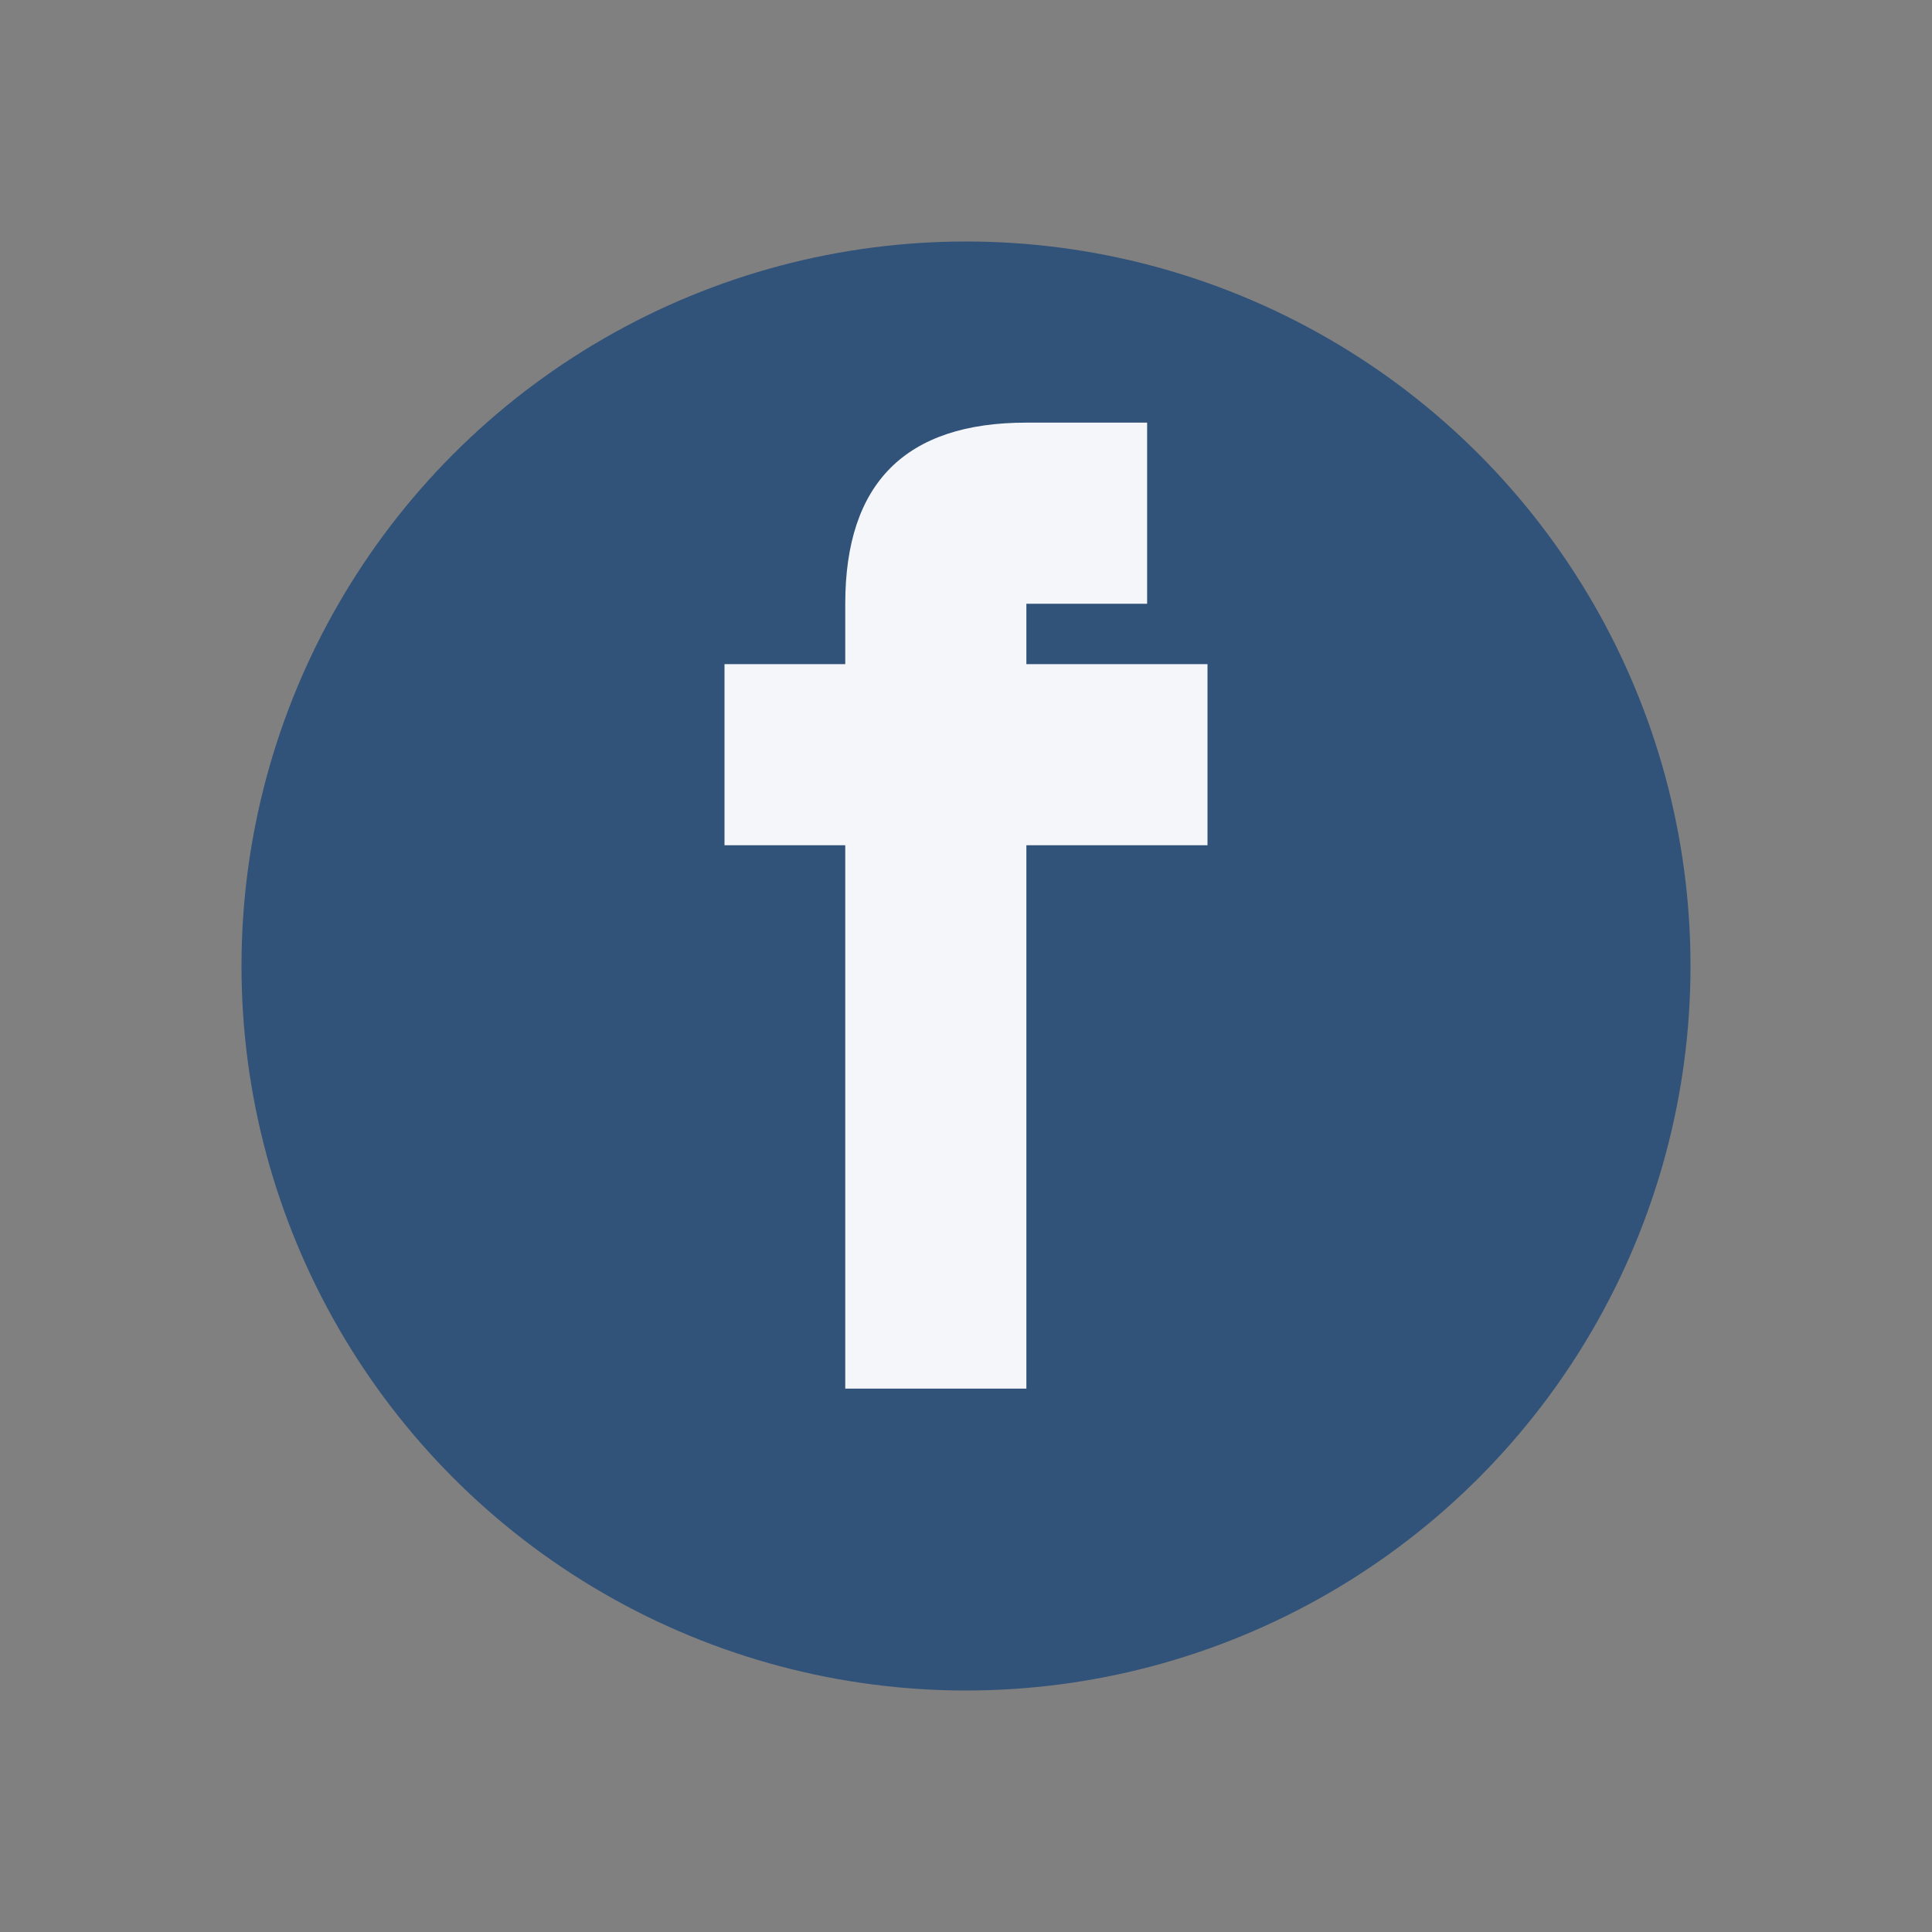
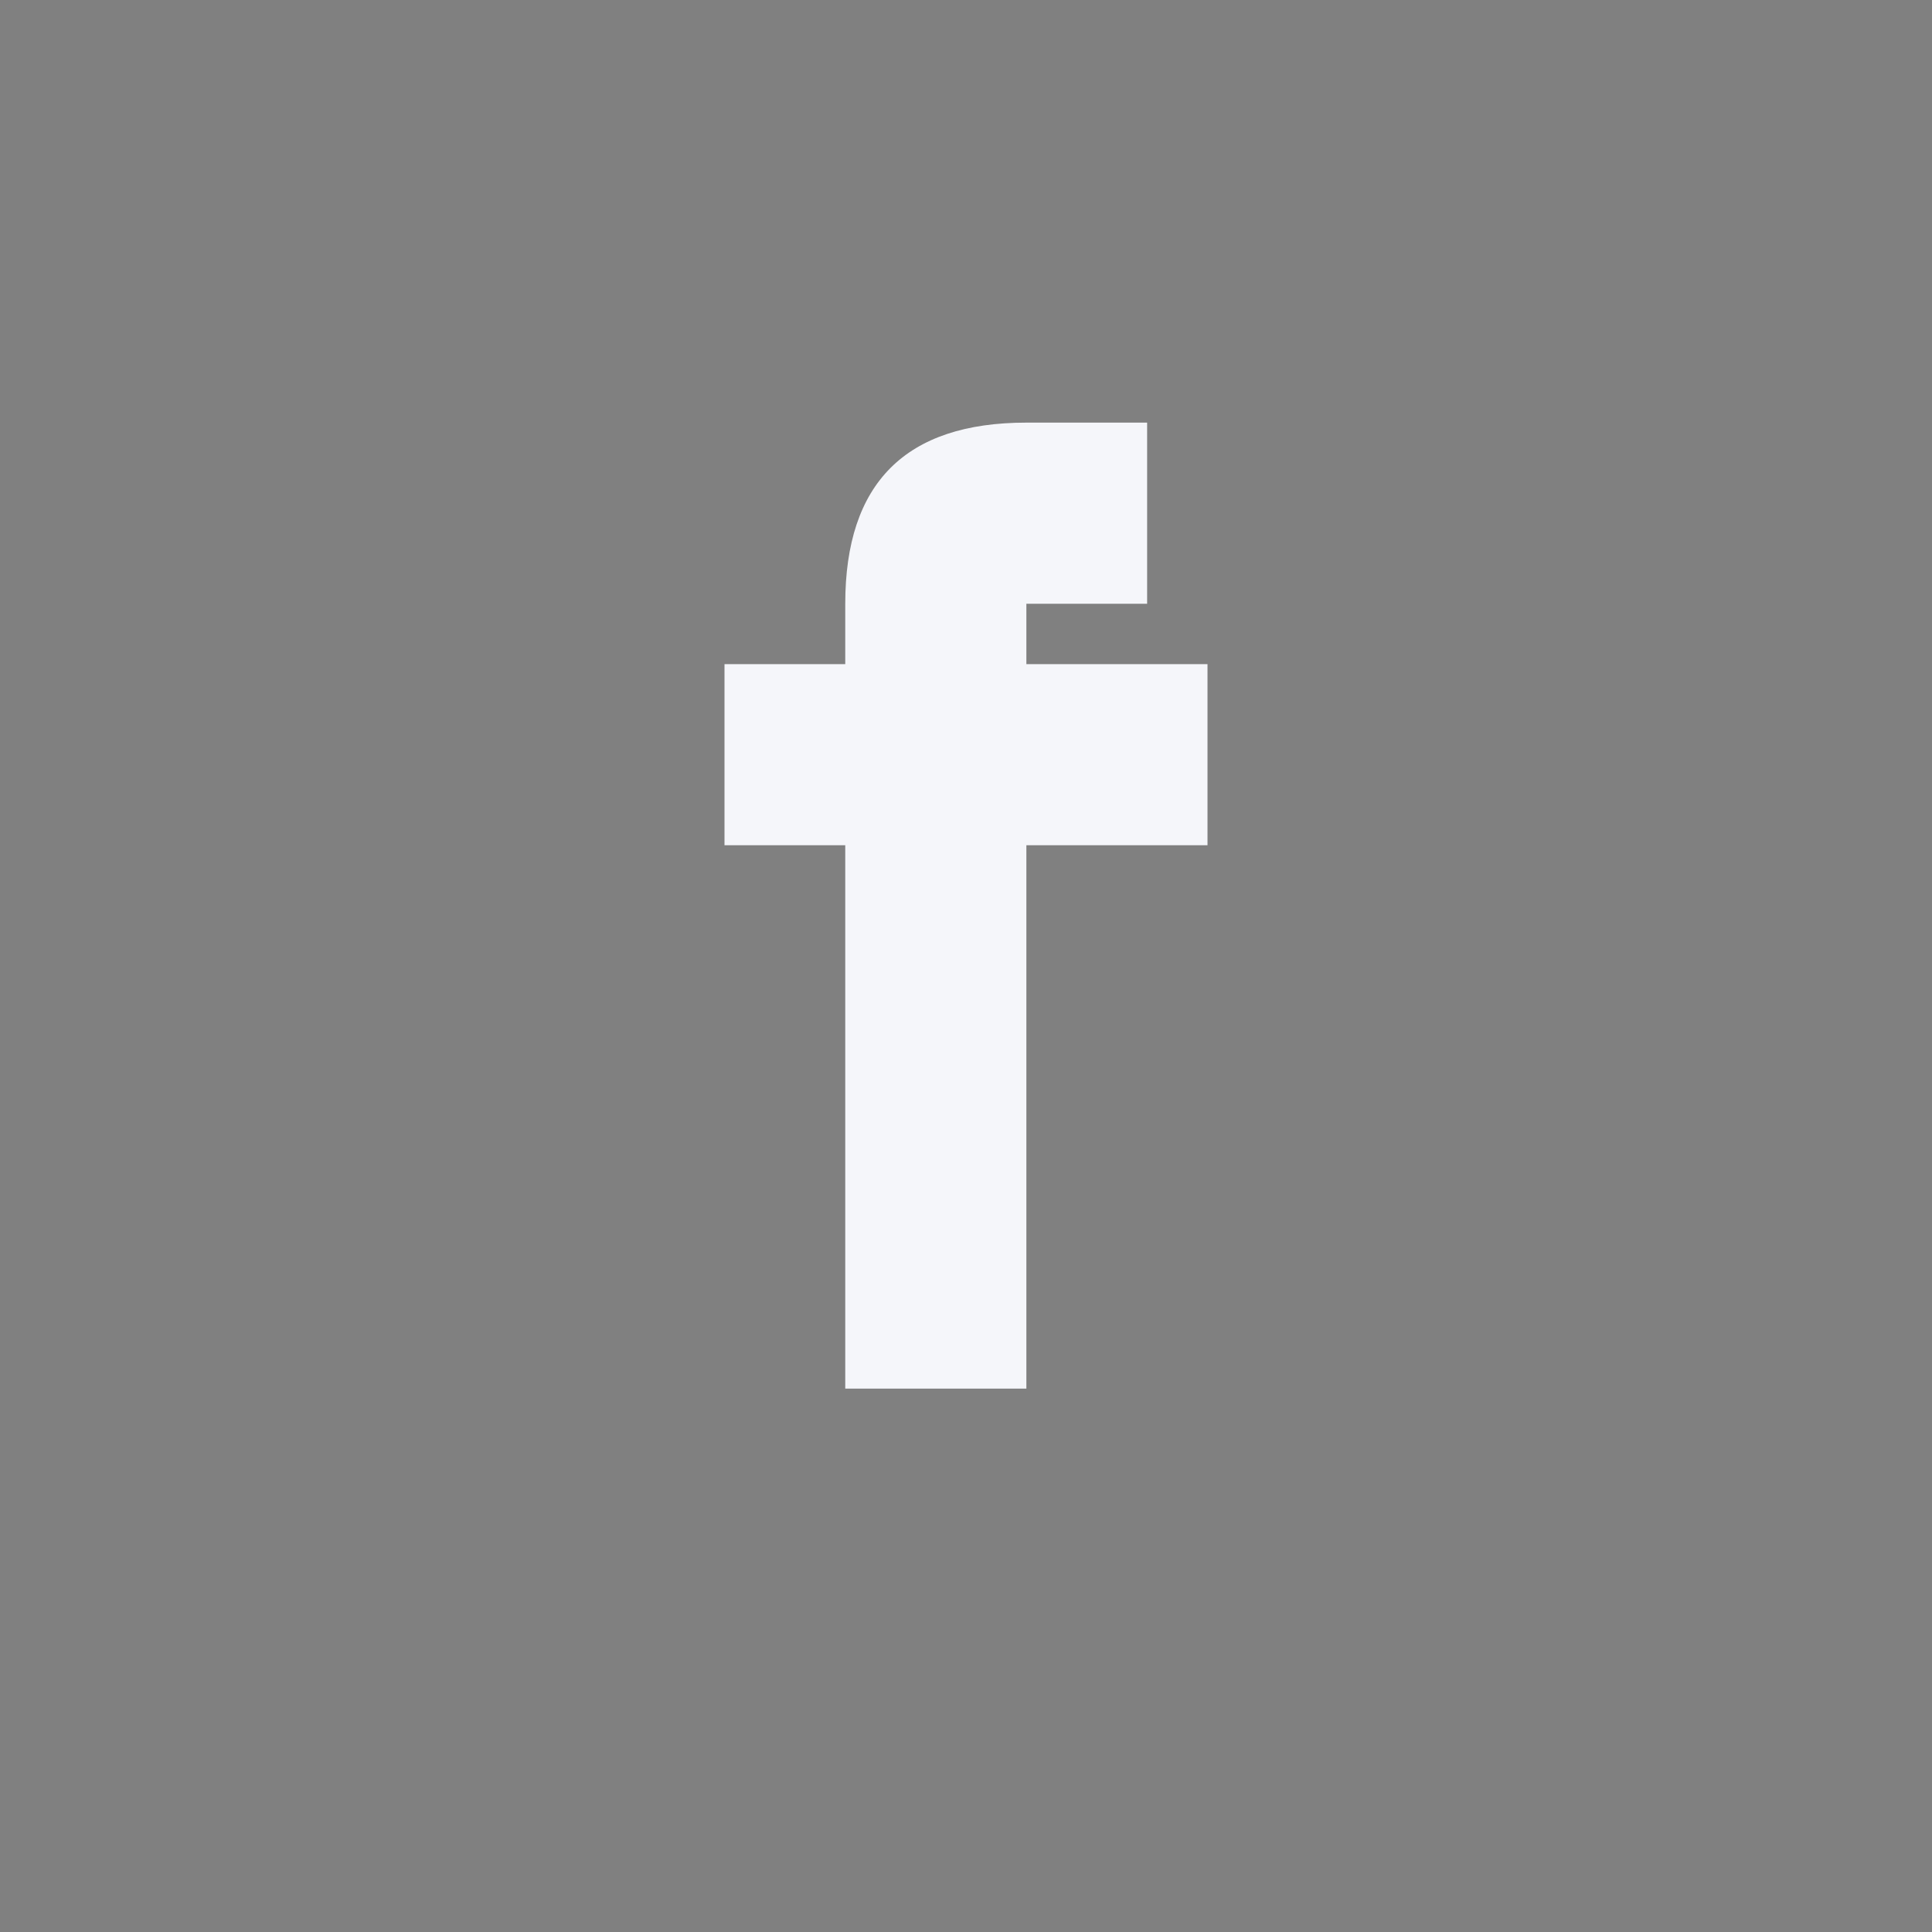
<svg xmlns="http://www.w3.org/2000/svg" width="32" height="32" viewBox="0 0 32 32">
  <rect x="0" y="0" width="32" height="32" fill="#808080" stroke="none" />
-   <circle cx="16" cy="16" r="12" fill="#315279" />
  <path d="M17 11h3v3h-3v9h-3v-9h-2v-3h2v-1c0-2 1-3 3-3h2v3h-2v1z" fill="#F5F6FA" />
</svg>